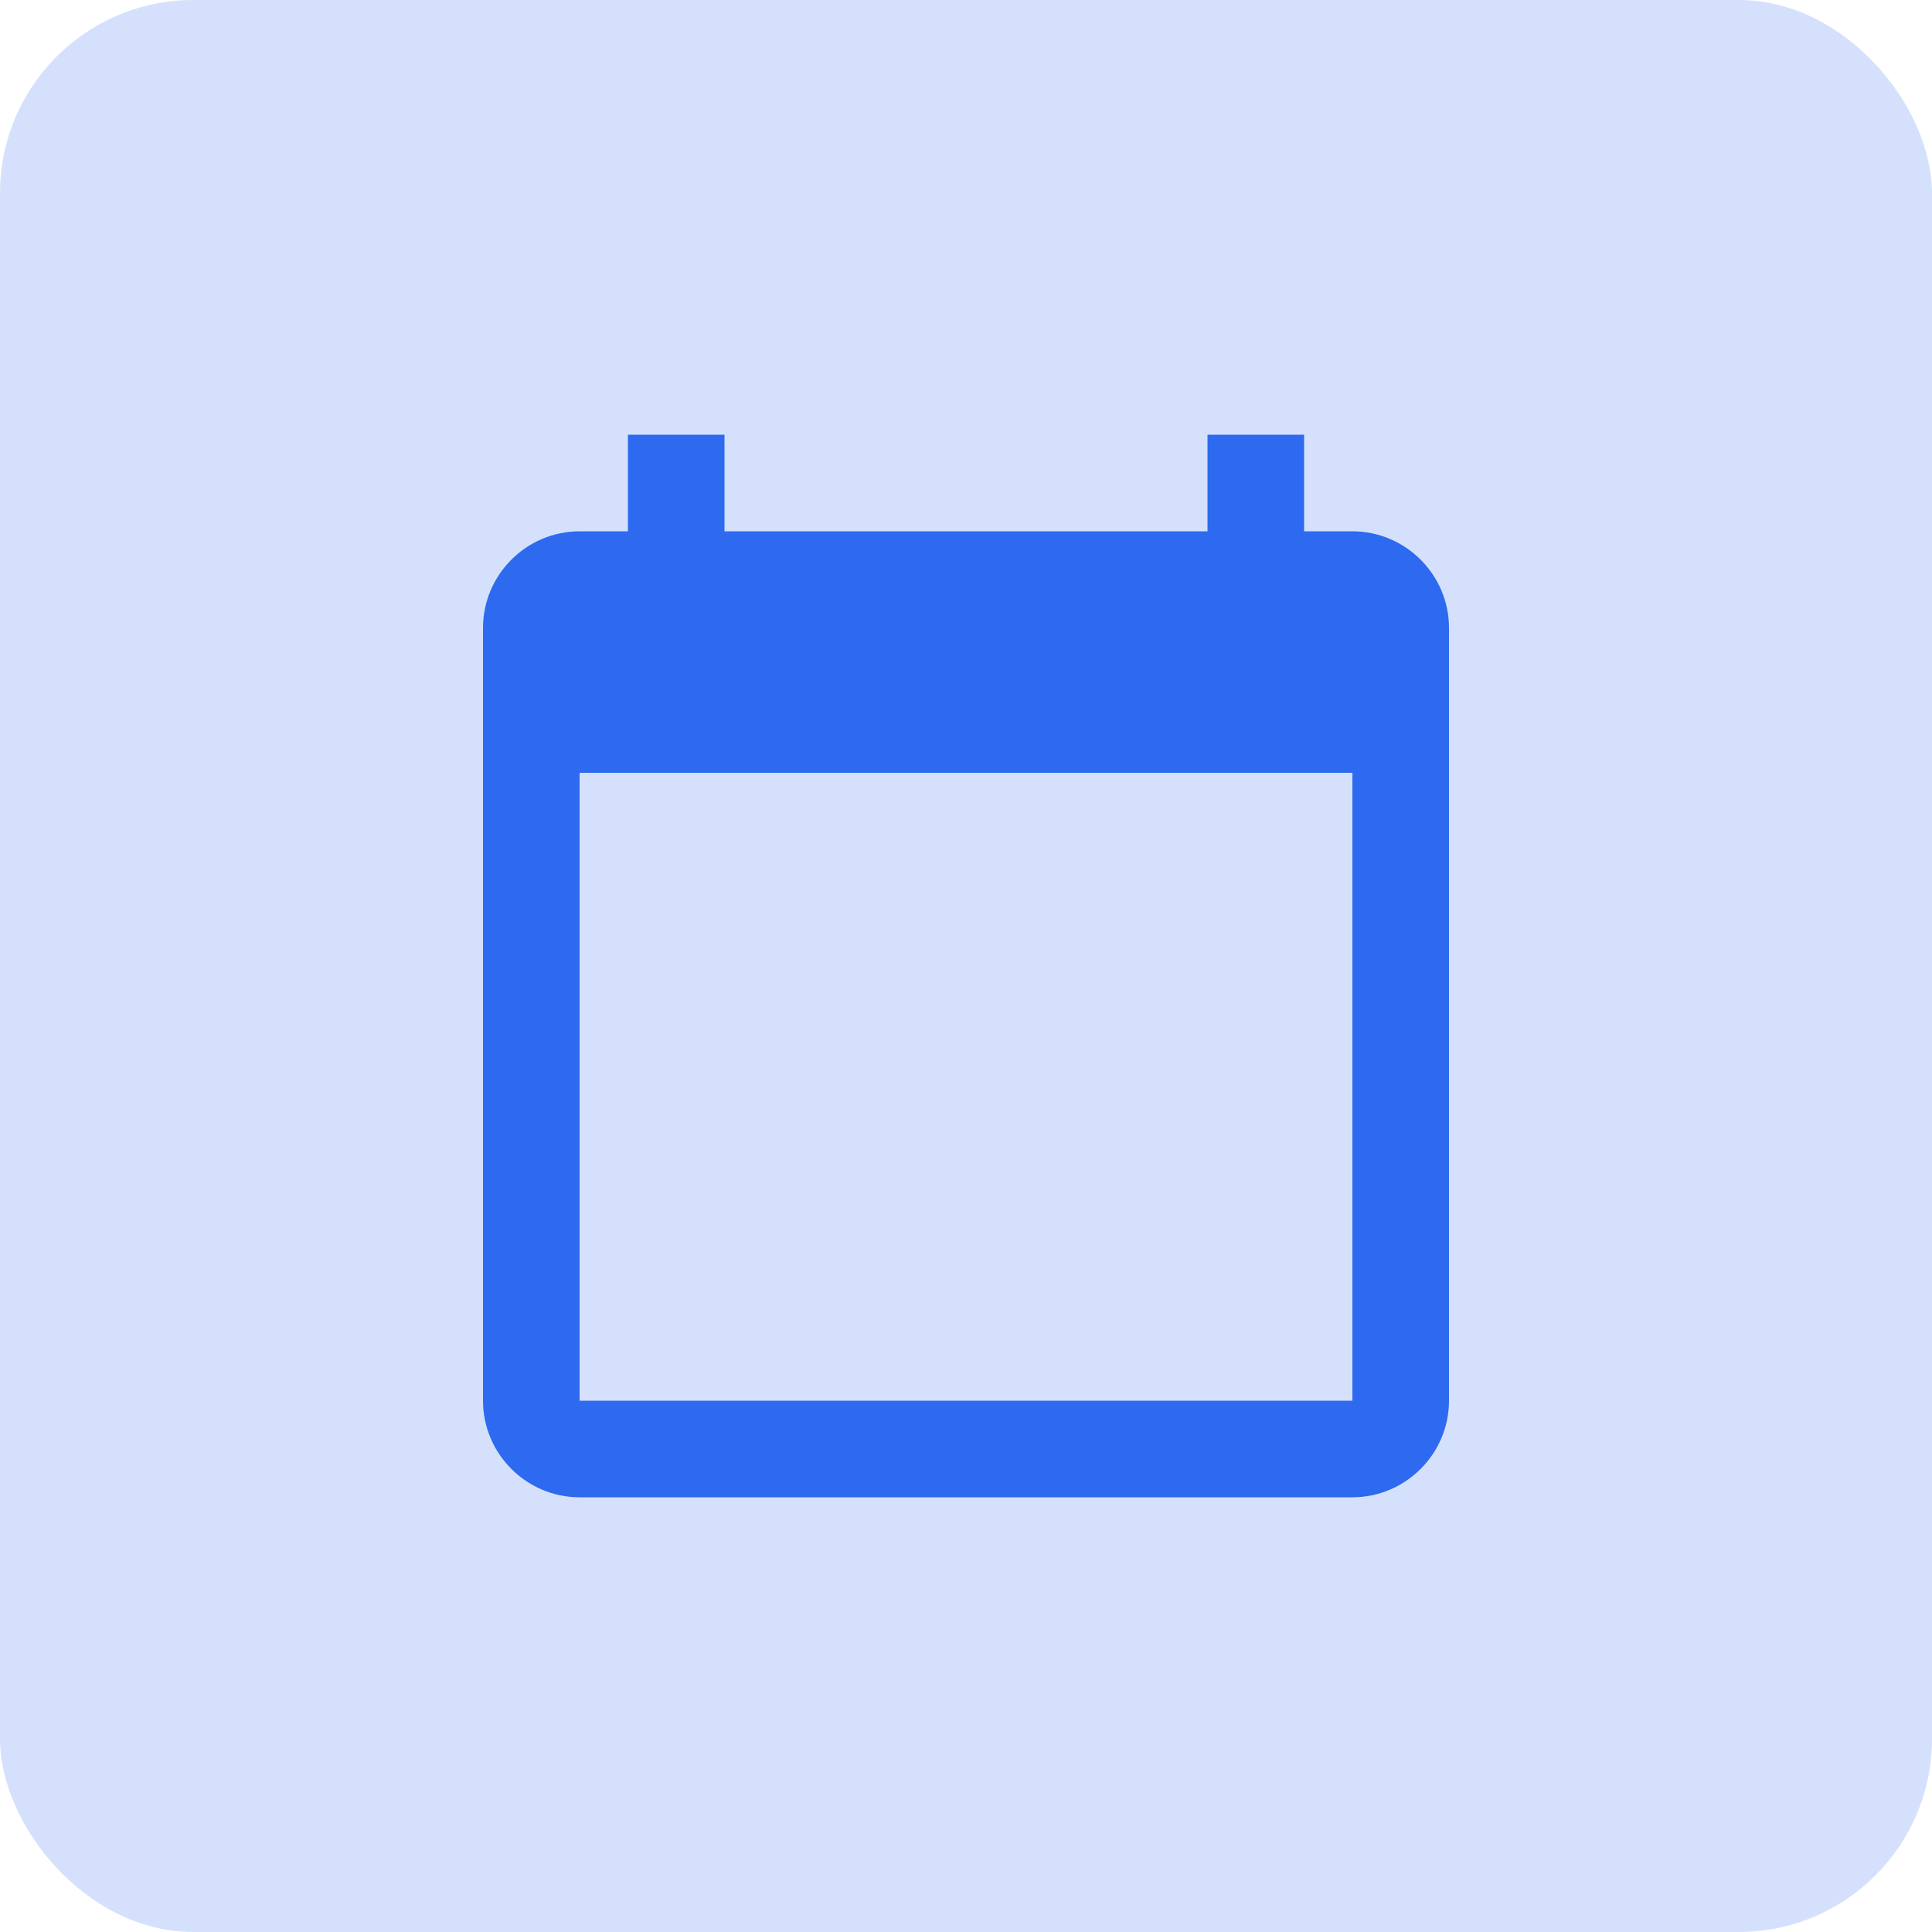
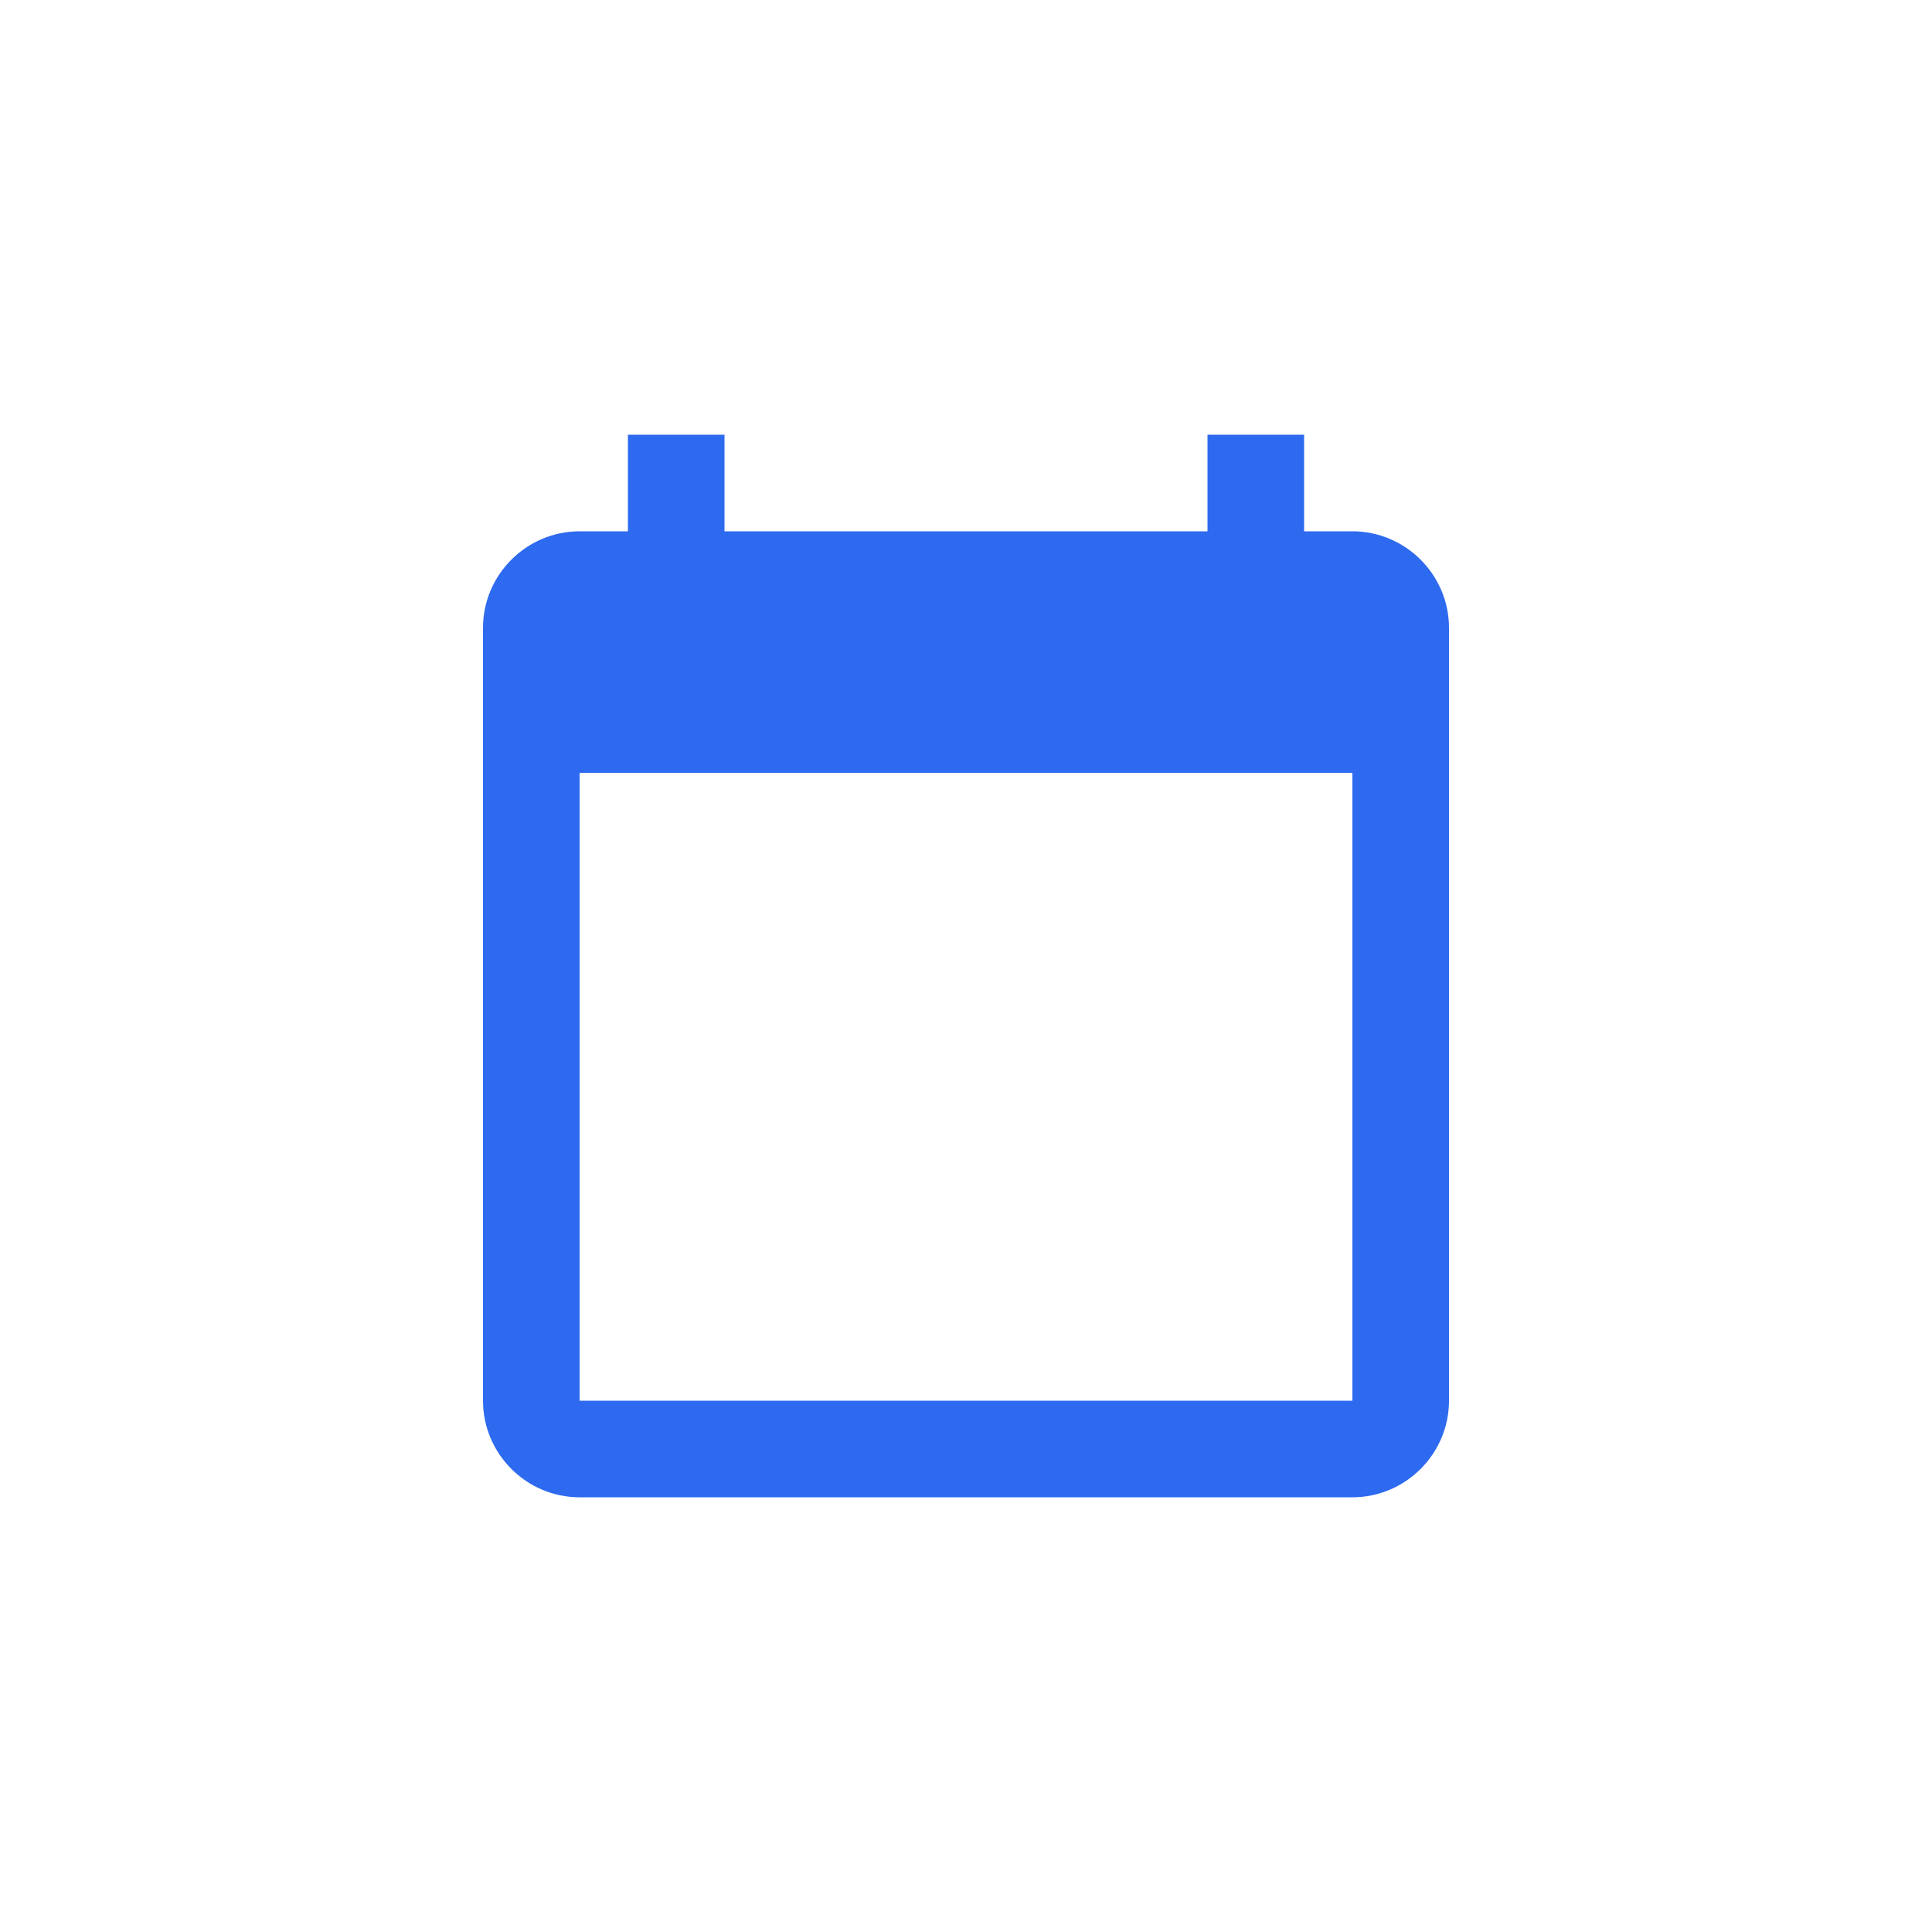
<svg xmlns="http://www.w3.org/2000/svg" width="40" height="40" viewBox="0 0 40 40" fill="none">
-   <rect width="40" height="40" rx="4" fill="#D5E1FC" />
  <path d="M28 11H27V9H25V11H15V9H13V11H12C10.9 11 10 11.9 10 13V29C10 30.1 10.9 31 12 31H28C29.1 31 30 30.1 30 29V13C30 11.9 29.1 11 28 11ZM28 29H12V16H28V29Z" fill="#2D6AEF" />
</svg>